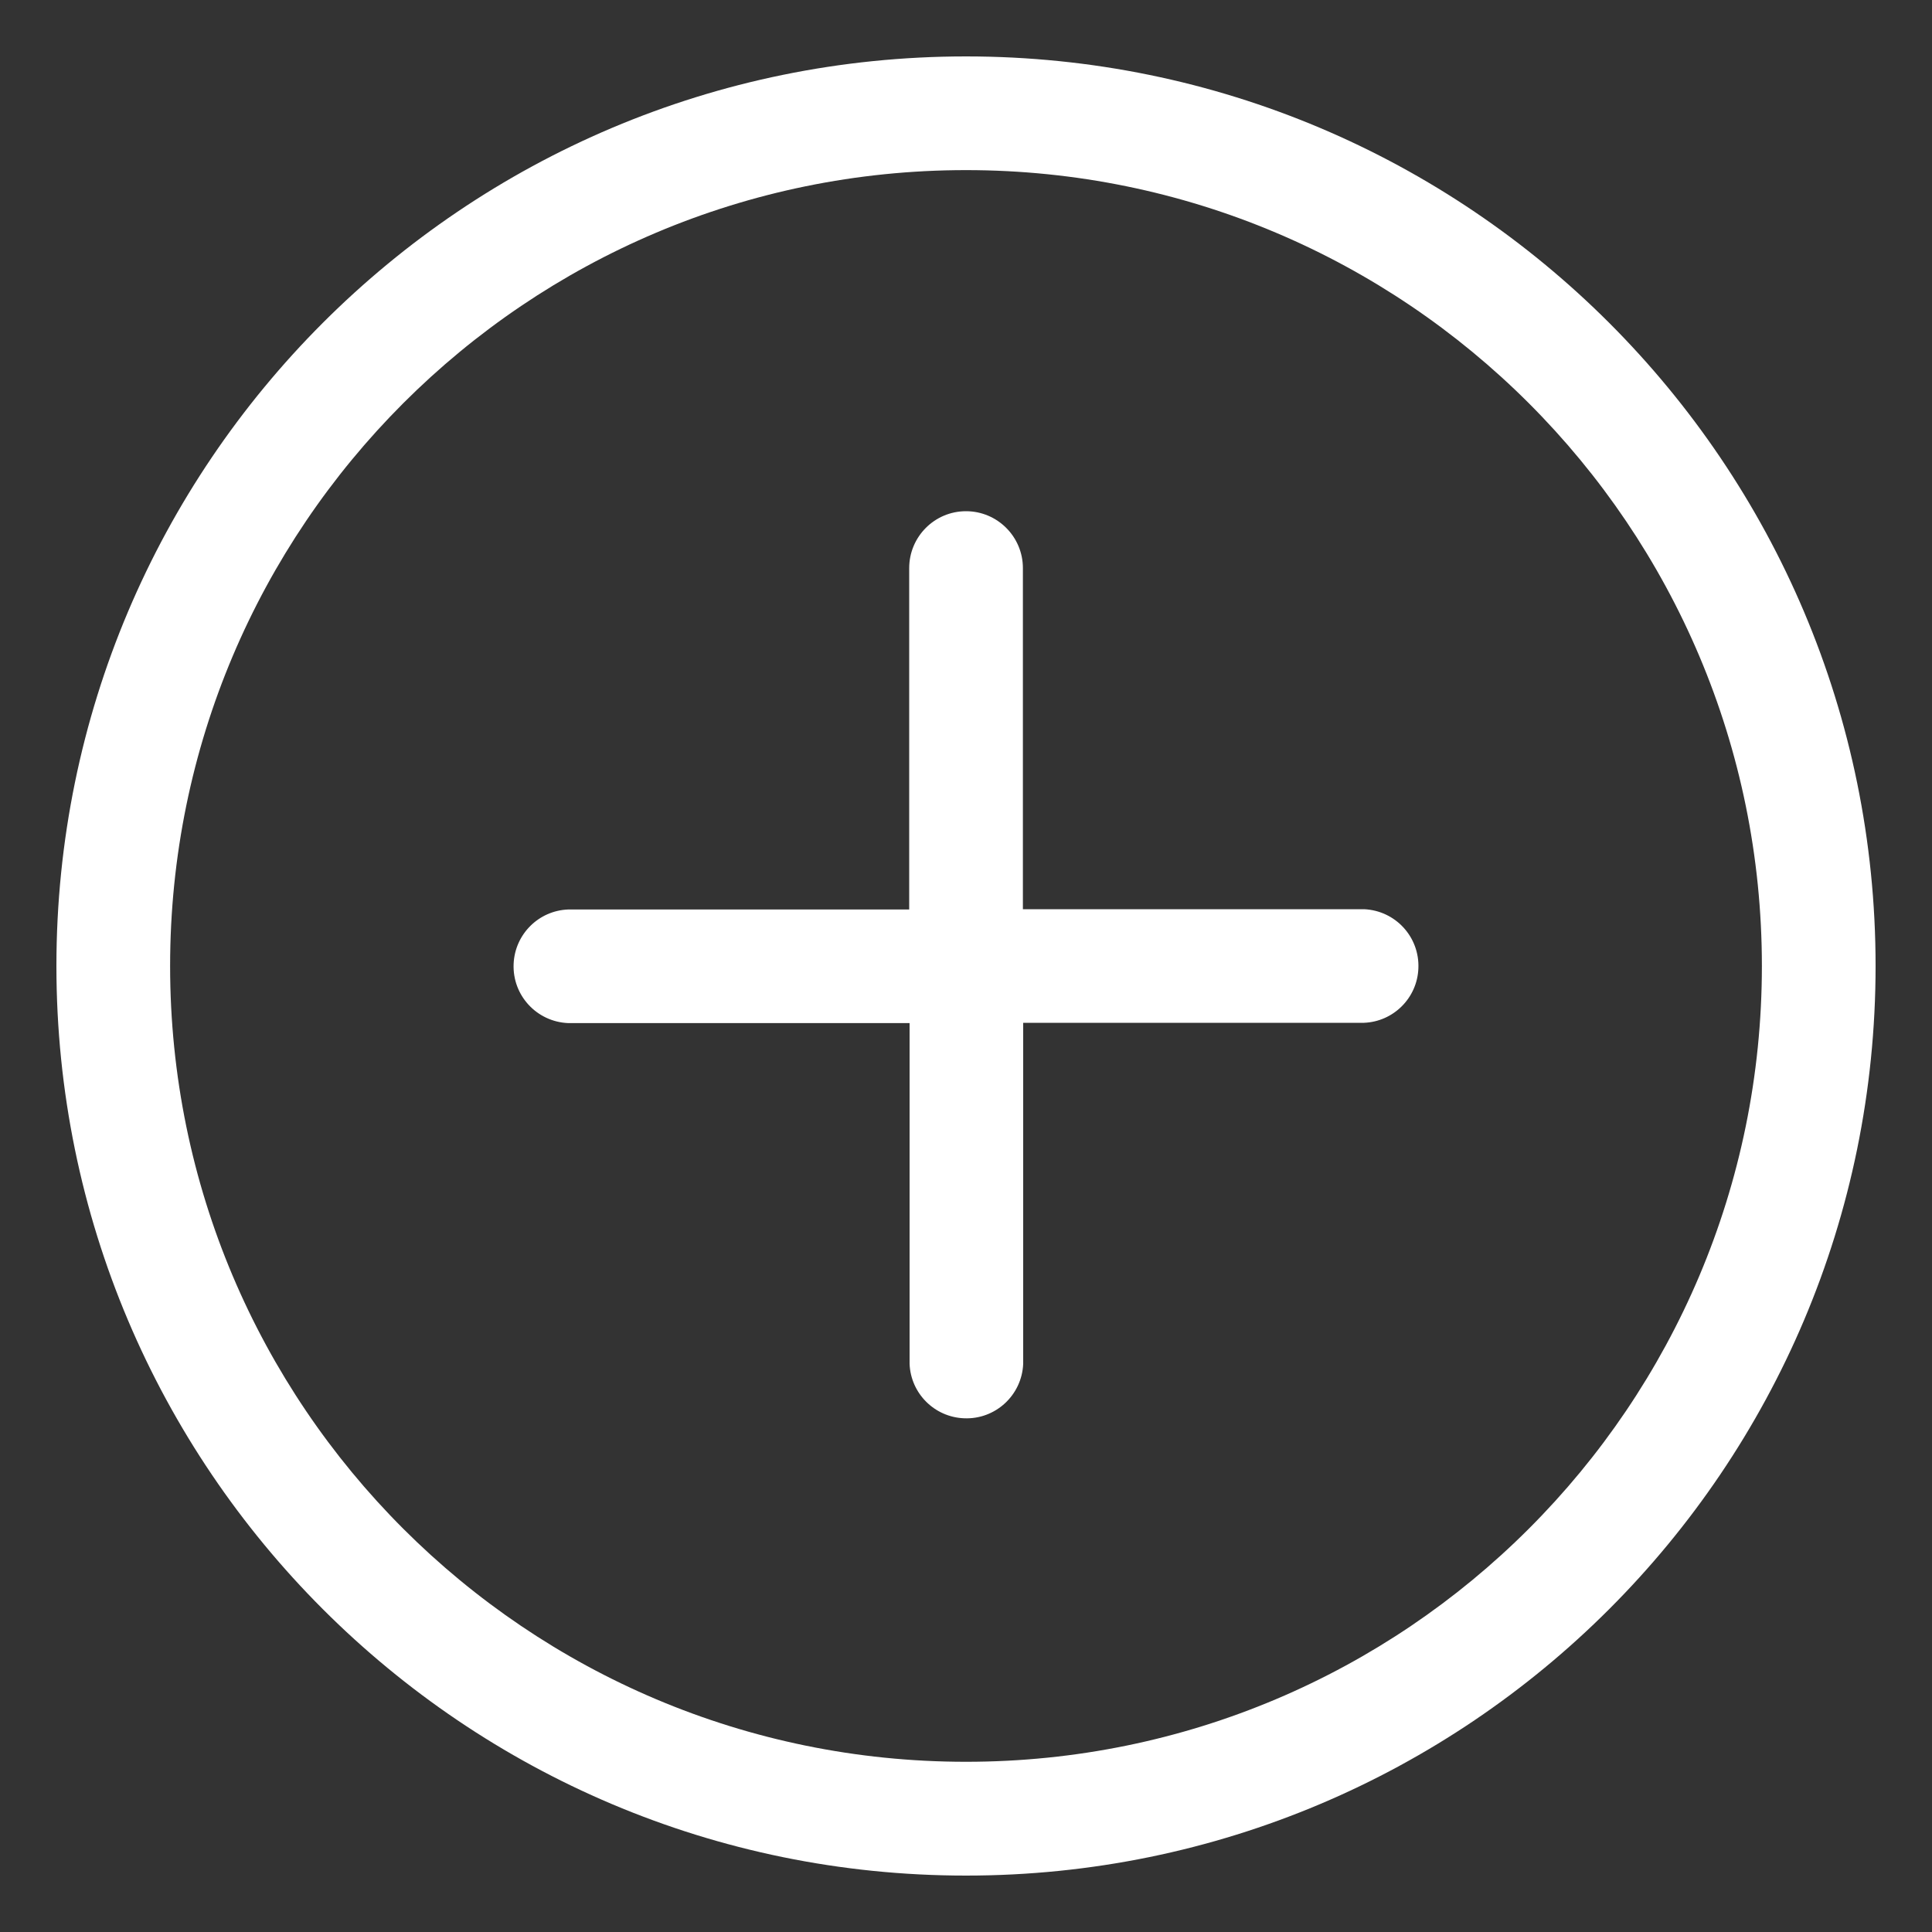
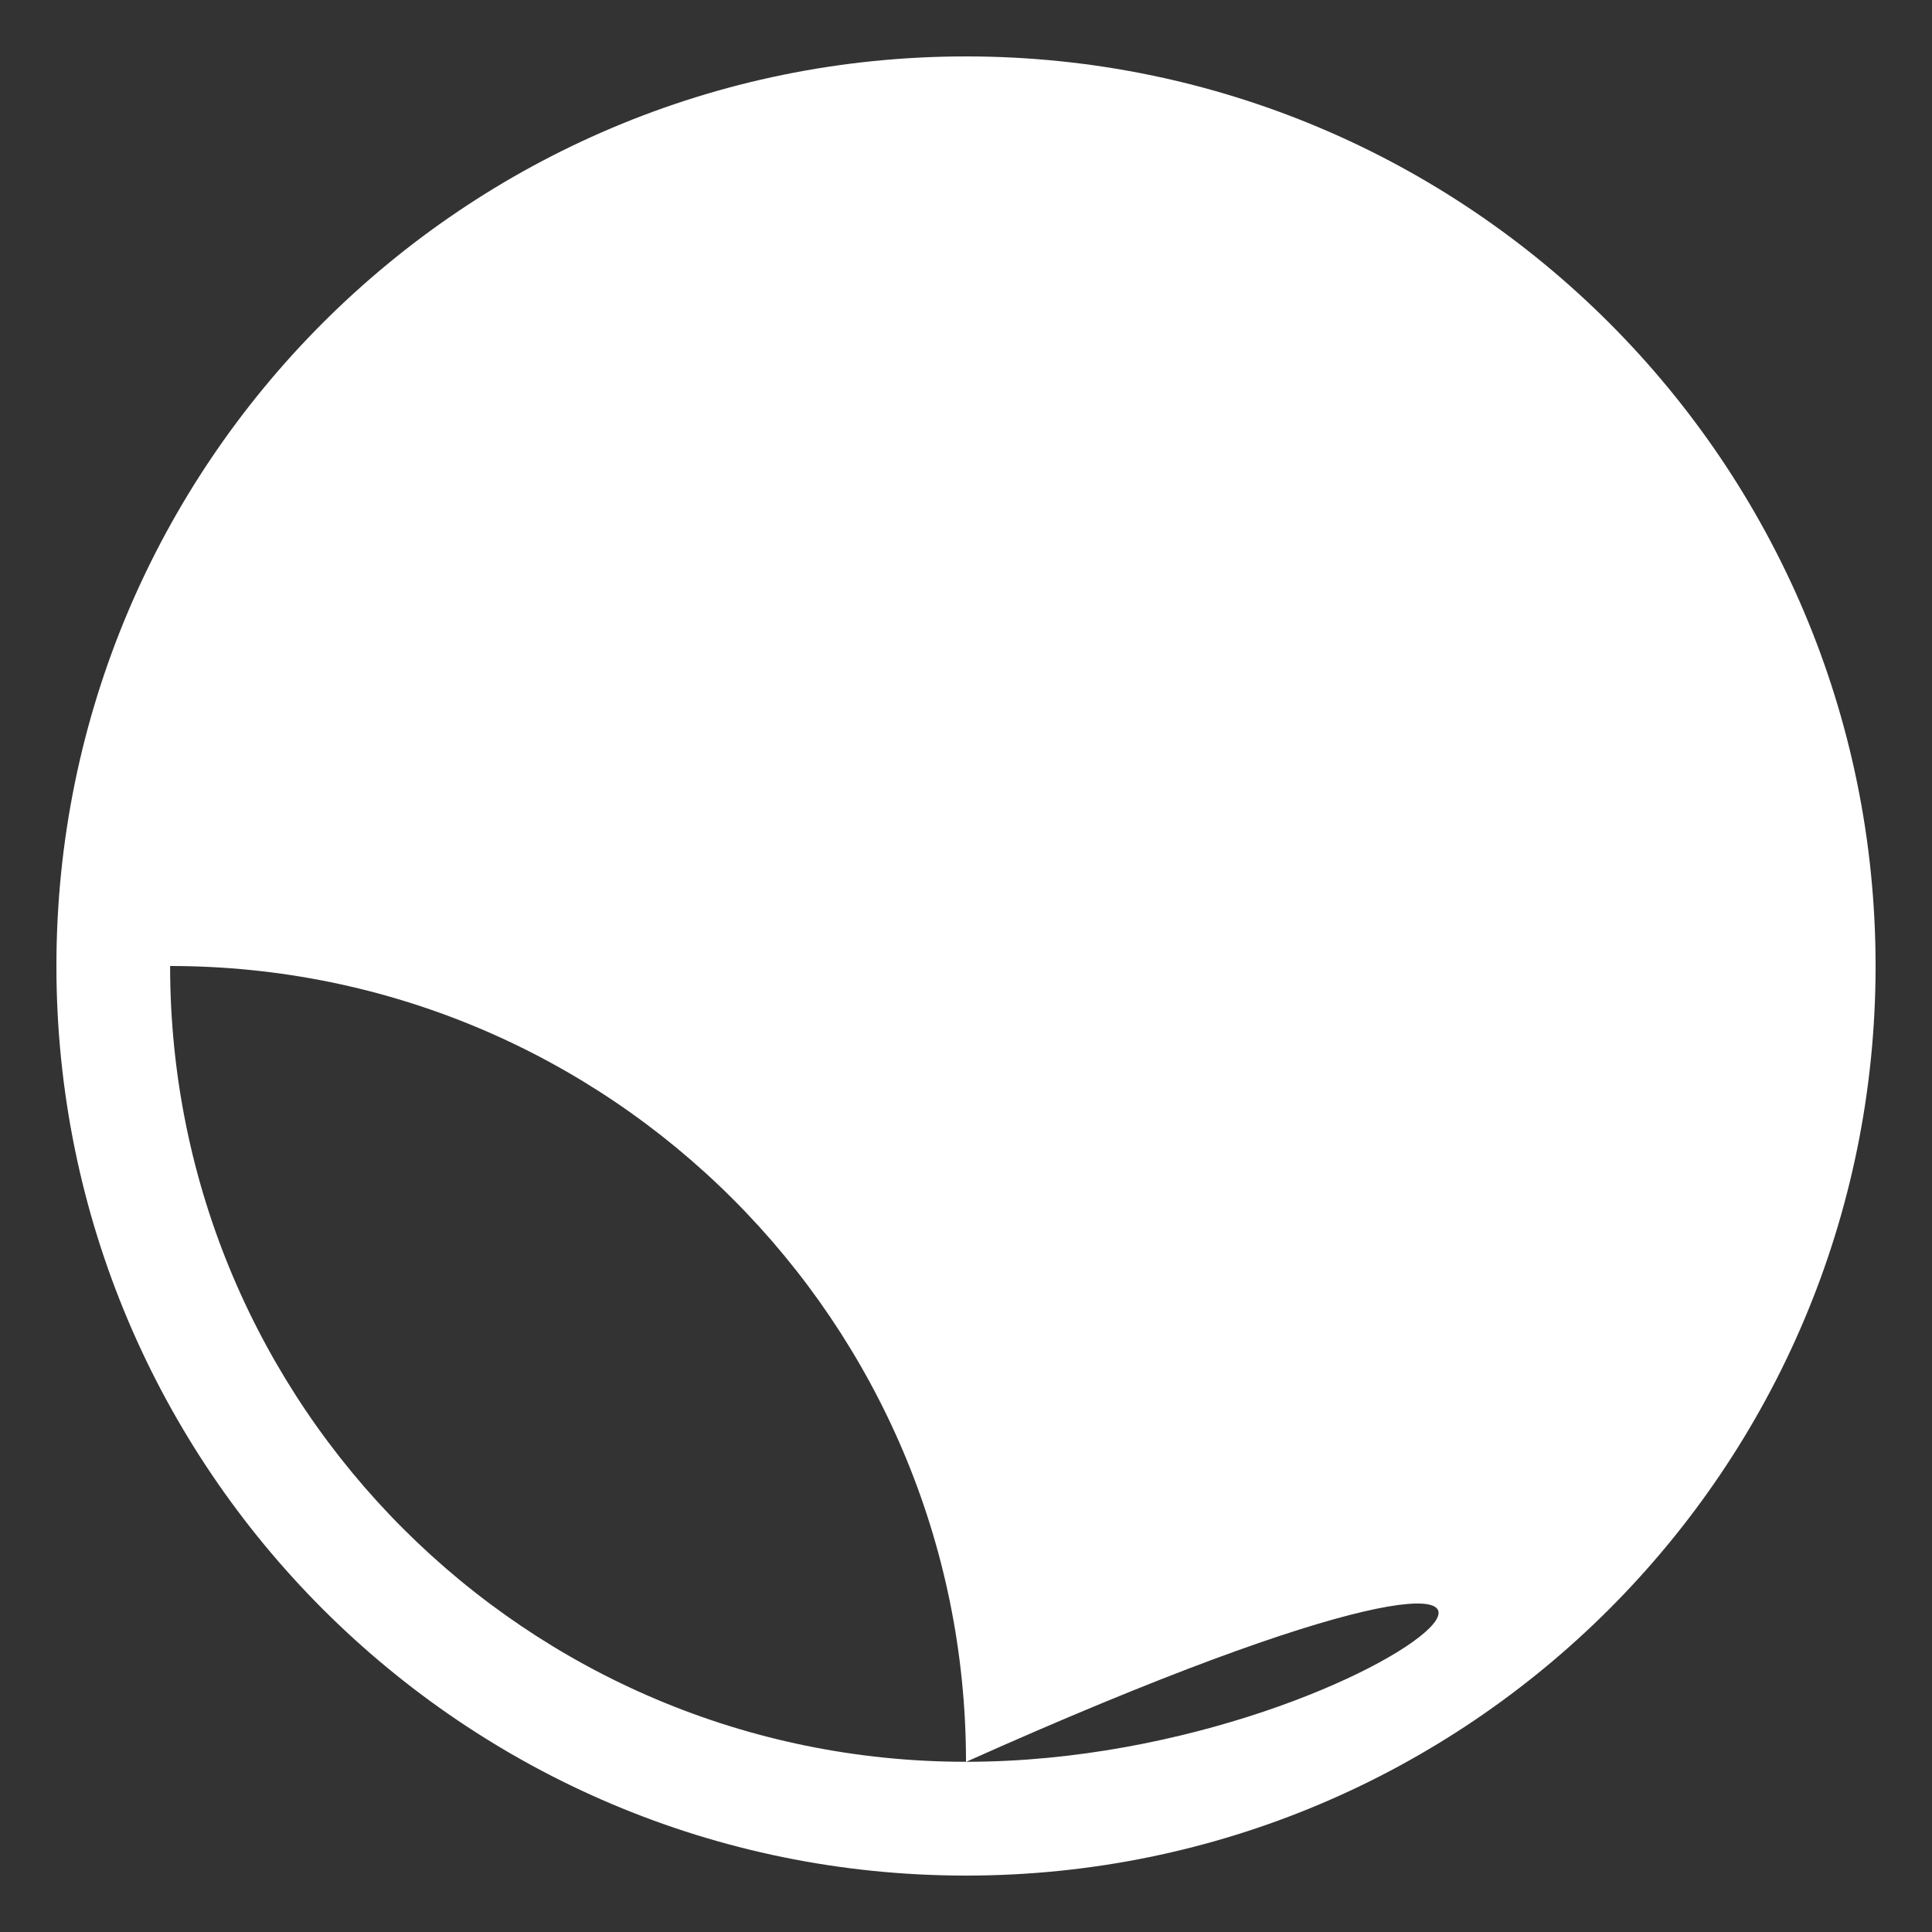
<svg xmlns="http://www.w3.org/2000/svg" version="1.1" id="plus-circle" x="0px" y="0px" width="20px" height="20px" viewBox="-0.584 0 20 20" enable-background="new -0.584 0 20 20" xml:space="preserve">
  <rect x="-0.584" y="0" width="20" height="20" fill="#333333" stroke="none" />
  <g id="Group_80">
-     <path id="Path_253" fill="#FFFFFF" d="M9.416,18.238c-4.55,0-8.239-3.688-8.239-8.238c0-4.55,3.689-8.239,8.239-8.239   c4.551,0,8.239,3.688,8.239,8.239C17.655,14.551,13.967,18.238,9.416,18.238z M9.416,19.416c5.2,0,9.416-4.216,9.416-9.416   s-4.216-9.416-9.416-9.416S0,4.8,0,10S4.216,19.416,9.416,19.416z" />
-     <path id="Path_254" fill="#FFFFFF" d="M9.416,5.292c0.325,0,0.589,0.264,0.589,0.589l0,0v3.531h3.531   c0.325,0.014,0.577,0.287,0.563,0.613c-0.012,0.306-0.258,0.551-0.563,0.563h-3.528v3.531c-0.014,0.325-0.288,0.577-0.612,0.563   c-0.307-0.012-0.552-0.258-0.564-0.563v-3.528H5.297c-0.325-0.014-0.578-0.287-0.564-0.613c0.013-0.306,0.258-0.551,0.564-0.563   h3.531V5.881C8.828,5.556,9.091,5.292,9.416,5.292z" />
+     <path id="Path_253" fill="#FFFFFF" d="M9.416,18.238c-4.55,0-8.239-3.688-8.239-8.238c4.551,0,8.239,3.688,8.239,8.239C17.655,14.551,13.967,18.238,9.416,18.238z M9.416,19.416c5.2,0,9.416-4.216,9.416-9.416   s-4.216-9.416-9.416-9.416S0,4.8,0,10S4.216,19.416,9.416,19.416z" />
  </g>
</svg>